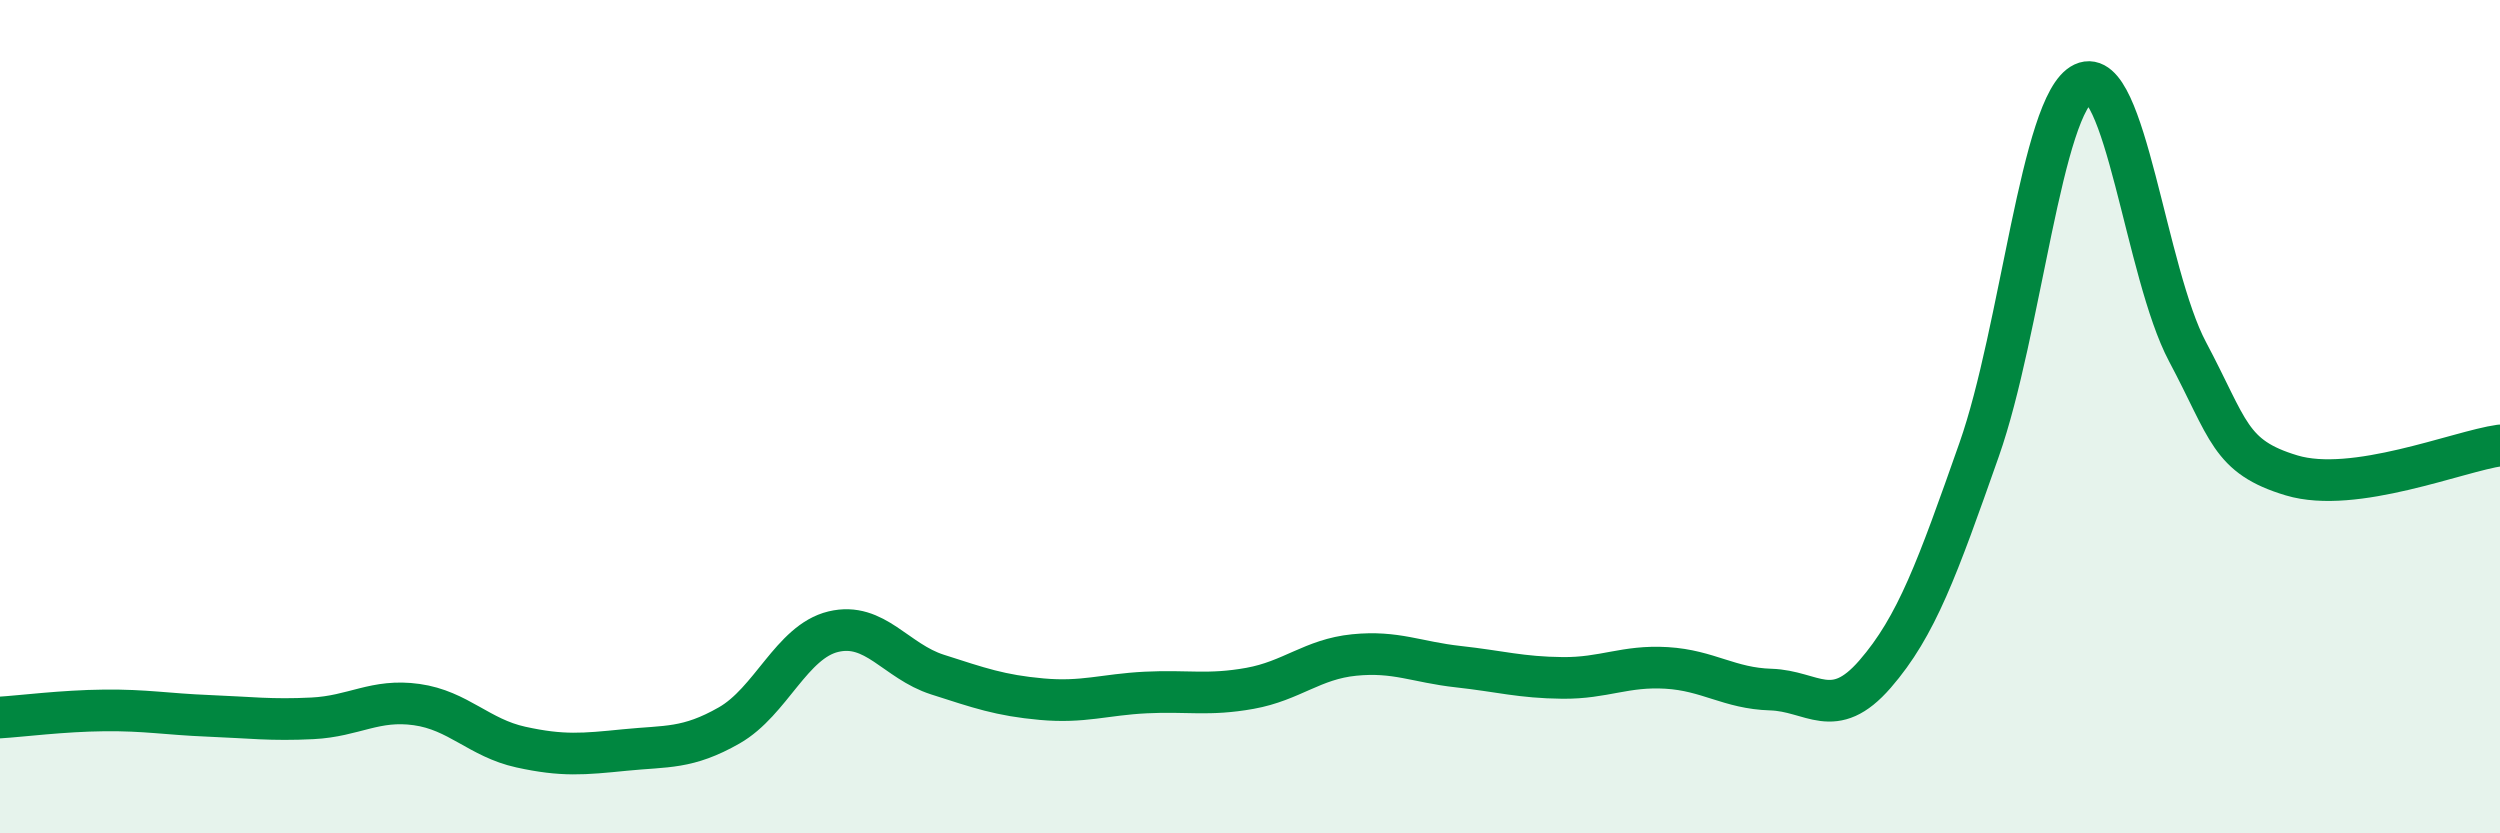
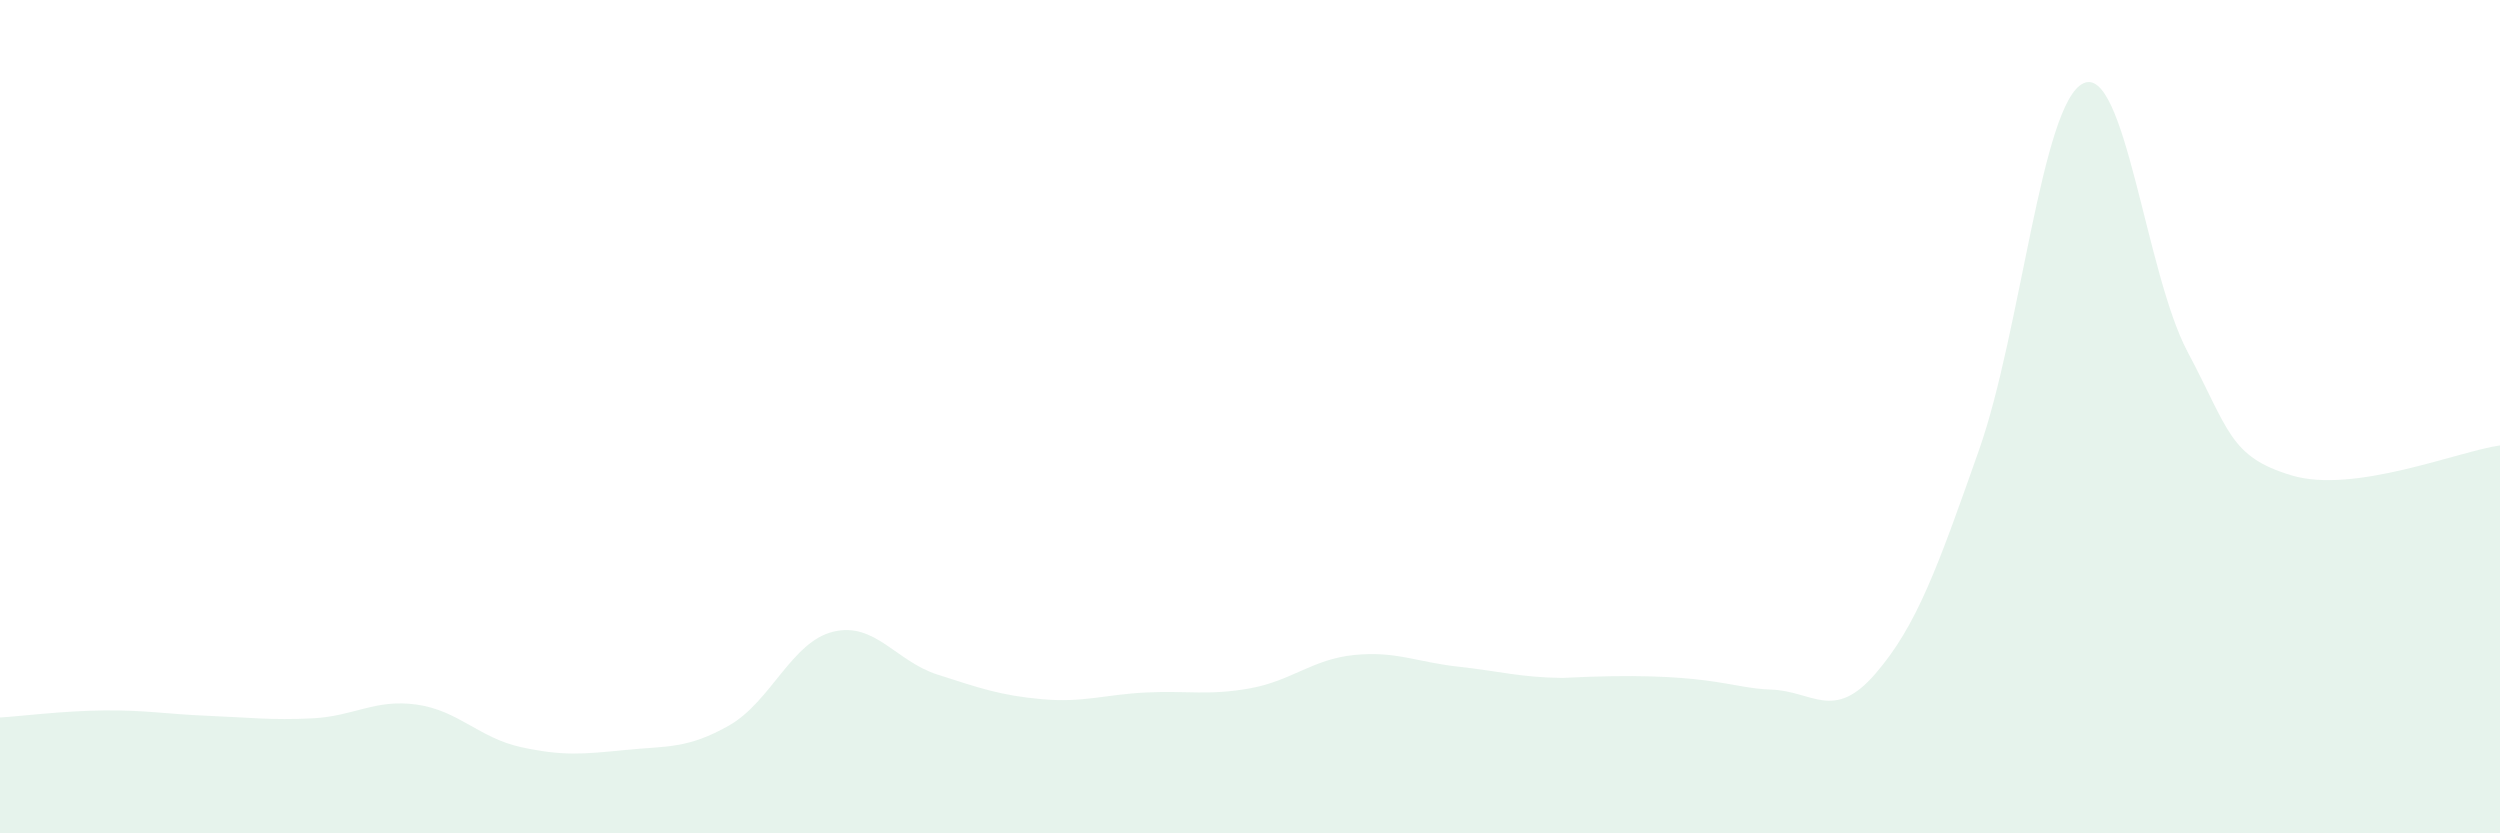
<svg xmlns="http://www.w3.org/2000/svg" width="60" height="20" viewBox="0 0 60 20">
-   <path d="M 0,17.22 C 0.5,17.19 1.5,17.06 2.5,17.05 C 3.5,17.04 4,17.14 5,17.18 C 6,17.22 6.5,17.29 7.5,17.24 C 8.5,17.19 9,16.77 10,16.91 C 11,17.05 11.5,17.71 12.5,17.93 C 13.5,18.15 14,18.1 15,18 C 16,17.9 16.5,17.98 17.5,17.41 C 18.5,16.84 19,15.4 20,15.16 C 21,14.92 21.5,15.87 22.5,16.19 C 23.5,16.51 24,16.69 25,16.78 C 26,16.87 26.5,16.67 27.5,16.62 C 28.5,16.57 29,16.7 30,16.52 C 31,16.34 31.5,15.82 32.5,15.72 C 33.5,15.62 34,15.89 35,16 C 36,16.11 36.5,16.26 37.5,16.27 C 38.5,16.28 39,15.97 40,16.03 C 41,16.09 41.5,16.52 42.5,16.55 C 43.5,16.58 44,17.33 45,16.18 C 46,15.03 46.5,13.63 47.5,10.79 C 48.5,7.95 49,2.47 50,2 C 51,1.53 51.5,6.56 52.5,8.44 C 53.5,10.32 53.5,10.96 55,11.41 C 56.5,11.86 59,10.83 60,10.69L60 20L0 20Z" fill="#008740" opacity="0.1" stroke-linecap="round" stroke-linejoin="round" />
-   <path d="M 0,17.22 C 0.5,17.19 1.5,17.06 2.5,17.05 C 3.5,17.04 4,17.14 5,17.18 C 6,17.22 6.5,17.29 7.5,17.24 C 8.5,17.19 9,16.77 10,16.91 C 11,17.05 11.5,17.71 12.5,17.93 C 13.5,18.15 14,18.1 15,18 C 16,17.9 16.5,17.98 17.5,17.41 C 18.5,16.84 19,15.4 20,15.16 C 21,14.92 21.5,15.87 22.5,16.19 C 23.5,16.51 24,16.69 25,16.78 C 26,16.87 26.5,16.67 27.5,16.62 C 28.5,16.57 29,16.7 30,16.52 C 31,16.34 31.5,15.82 32.5,15.72 C 33.5,15.62 34,15.89 35,16 C 36,16.11 36.5,16.26 37.5,16.27 C 38.5,16.28 39,15.97 40,16.03 C 41,16.09 41.5,16.52 42.5,16.55 C 43.5,16.58 44,17.33 45,16.18 C 46,15.03 46.5,13.63 47.5,10.79 C 48.5,7.95 49,2.47 50,2 C 51,1.53 51.5,6.56 52.5,8.44 C 53.5,10.32 53.5,10.96 55,11.41 C 56.5,11.86 59,10.83 60,10.69" stroke="#008740" stroke-width="1" fill="none" stroke-linecap="round" stroke-linejoin="round" />
+   <path d="M 0,17.22 C 0.5,17.19 1.5,17.06 2.5,17.05 C 3.5,17.04 4,17.14 5,17.18 C 6,17.22 6.5,17.29 7.5,17.24 C 8.5,17.19 9,16.77 10,16.91 C 11,17.05 11.5,17.71 12.5,17.93 C 13.5,18.15 14,18.1 15,18 C 16,17.9 16.5,17.98 17.5,17.41 C 18.5,16.84 19,15.4 20,15.16 C 21,14.92 21.5,15.87 22.5,16.19 C 23.5,16.51 24,16.69 25,16.78 C 26,16.87 26.5,16.67 27.5,16.62 C 28.5,16.57 29,16.7 30,16.52 C 31,16.34 31.5,15.82 32.5,15.72 C 33.5,15.62 34,15.89 35,16 C 36,16.11 36.5,16.26 37.5,16.27 C 41,16.09 41.5,16.52 42.5,16.55 C 43.5,16.58 44,17.33 45,16.18 C 46,15.03 46.5,13.63 47.5,10.79 C 48.5,7.95 49,2.47 50,2 C 51,1.53 51.5,6.56 52.5,8.44 C 53.5,10.32 53.5,10.96 55,11.41 C 56.5,11.86 59,10.83 60,10.69L60 20L0 20Z" fill="#008740" opacity="0.1" stroke-linecap="round" stroke-linejoin="round" />
</svg>